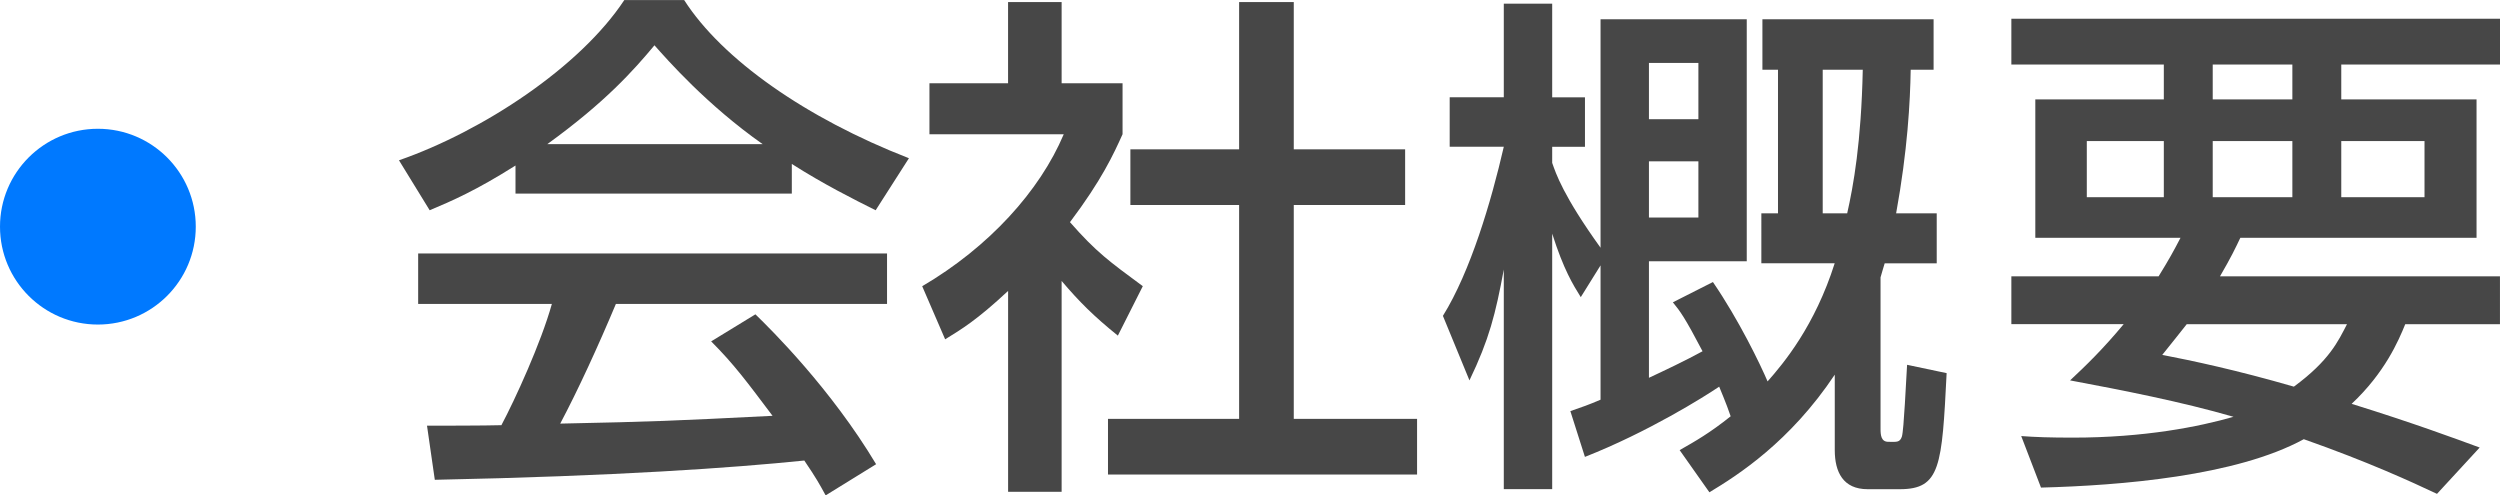
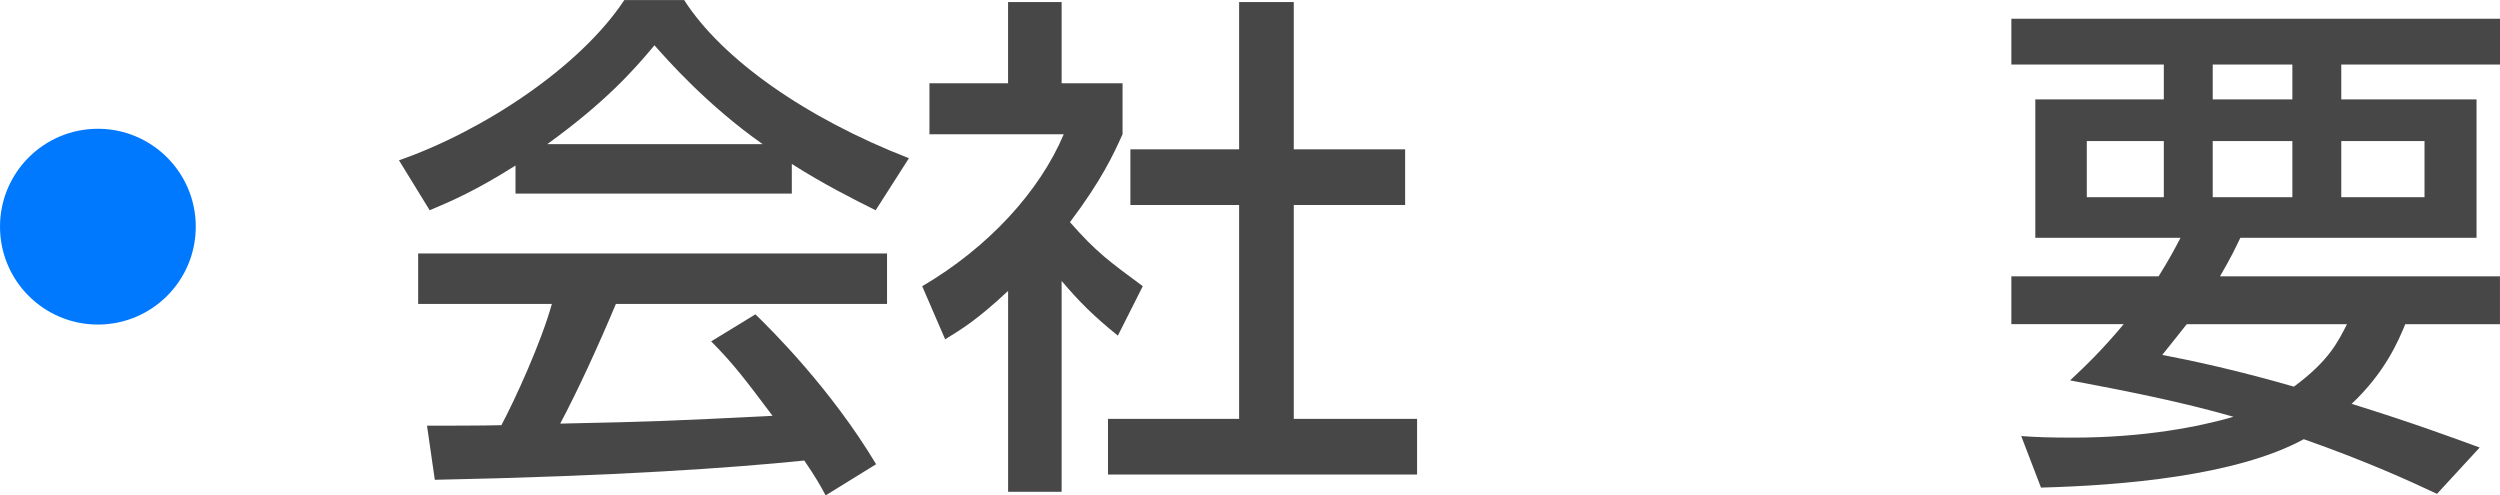
<svg xmlns="http://www.w3.org/2000/svg" version="1.1" id="レイヤー_1" x="0px" y="0px" width="63.85px" height="12.652px" viewBox="0 0 63.85 12.652" enable-background="new 0 0 63.85 12.652" xml:space="preserve">
  <g>
    <g>
      <path fill="#474747" d="M-243.177,11.363h-1.582V2.259h-3.416V0.824h8.413v1.435h-3.416V11.363z" />
      <path fill="#474747" d="M-233.585,0.611c3.03,0,5.462,2.206,5.462,5.476c0,3.283-2.432,5.489-5.462,5.489    c-2.977,0-5.462-2.167-5.449-5.489C-239.035,2.778-236.576,0.611-233.585,0.611z M-233.585,10.141c2.379,0,3.894-1.98,3.894-4.054    c0-2.06-1.515-4.04-3.881-4.04s-3.894,1.954-3.894,4.04C-237.466,8.187-235.938,10.141-233.585,10.141z" />
      <path fill="#474747" d="M-223.477,0.824c2.007,0,3.416,1.103,3.416,3.216c0,2.579-1.9,3.177-3.681,3.177h-1.316v4.146h-1.582    V0.824H-223.477z M-223.875,5.768c0.903,0,2.246,0,2.246-1.728c0-1.781-1.303-1.781-2.246-1.781h-1.183v3.509H-223.875z" />
    </g>
    <circle fill="#0079FF" cx="-256.5" cy="5.789" r="2.5" />
  </g>
  <g>
    <g>
      <path fill="#474747" d="M-165.558,3.083v1.422h-2.206v1.502c0,4.877-4.133,5.662-6.313,5.954l-0.545-1.409    c2.578-0.292,5.355-1.023,5.355-4.545V4.505h-4.213v3.416h-1.515V4.505h-2.141V3.083h2.141V0.705h1.515v2.379h4.213V0.651h1.502    v2.432H-165.558z" />
      <path fill="#474747" d="M-152.407,5.529v1.555h-11.403V5.529H-152.407z" />
      <path fill="#474747" d="M-147.841,4.958c1.396-0.333,3.376-0.824,5.901-2.14l0.691,1.382c-3.097,1.422-5.542,1.98-6.593,2.206    V9.13c0,0.851,0.187,0.957,1.502,0.957h3.429c0.904,0,2.153-0.106,2.964-0.252l0.094,1.515c-0.784,0.12-1.914,0.173-2.752,0.173    h-3.986c-1.741,0-2.778-0.292-2.778-2.06V1.037h1.528V4.958z M-141.409,0.173c0.599,0.811,0.931,1.502,1.355,2.499l-0.956,0.545    c-0.399-1.063-0.691-1.648-1.29-2.552L-141.409,0.173z M-139.428-0.425c0.559,0.757,0.904,1.475,1.343,2.512l-0.957,0.532    c-0.412-1.103-0.665-1.595-1.276-2.552L-139.428-0.425z" />
-       <path fill="#474747" d="M-127.779,1.302c-0.611,2.711-1.595,4.28-2.459,5.489c0.745,0.571,2.433,1.914,4.413,3.867l-1.25,1.209    c-0.624-0.678-1.768-1.94-4.066-3.96c-1.821,1.994-3.668,3.243-5.29,3.96l-0.863-1.236c1.581-0.678,5.582-2.671,7.549-7.921    h-6.845V1.302H-127.779z" />
    </g>
    <circle fill="#0079FF" cx="-185.5" cy="5.789" r="2.5" />
  </g>
  <g>
    <g>
      <g>
        <path fill="#474747" d="M-81.421,2.738c-0.186,0.438-0.319,0.691-0.519,1.05l-1.13-0.665c0.559-0.903,0.918-1.874,1.037-2.897     l1.303,0.159c-0.066,0.333-0.12,0.611-0.266,1.103h1.076V0.066h1.289v1.422h2.817v1.25h-2.817v1.25h3.044v1.276h-3.044v1.116     h2.698v4.266c0,0.744-0.253,0.983-0.904,0.983h-1.196l-0.239-1.342h0.771c0.292,0,0.292-0.252,0.292-0.372V7.642h-1.422v4.917     h-1.289V7.642h-1.303v4.053h-1.303V6.379h2.605V5.263h-3.11V3.987h3.11v-1.25H-81.421z M-74.989,0.824h1.343v8.572h-1.343V0.824z      M-72.53,0.066h1.422v11.47c0,0.824-0.638,1.023-1.17,1.023h-1.953l-0.239-1.436h1.595c0.279,0,0.346-0.093,0.346-0.346V0.066z" />
        <path fill="#474747" d="M-68.217,5.622c-0.479,0.584-0.837,0.917-1.195,1.236l-0.611-1.316c1.475-1.382,2.365-2.897,2.95-5.476     l1.408,0.239c-0.186,0.638-0.491,1.741-1.143,3.057v9.237h-1.409V5.622z M-62.489,0.212c-0.106,0.439-0.226,0.917-0.545,1.688     h5.729v1.316h-4.413v1.887h4.08v1.316h-4.08v1.9h4.08v1.302h-4.08v2.977h-1.435V3.216h-0.506c-0.89,1.635-1.607,2.406-2.02,2.844     l-0.904-1.13c1.476-1.422,2.313-3.575,2.618-4.877L-62.489,0.212z" />
        <path fill="#474747" d="M-49.178,4.599v0.877h4.452v1.143h-4.519c-0.04,0.292-0.093,0.558-0.199,0.943h5.888v1.25h-4.625     c1.103,1.436,3.097,2.007,4.625,2.272l-0.545,1.422c-3.177-0.771-4.878-2.326-5.556-3.695h-0.213     c-0.465,1.01-1.408,2.778-5.635,3.682l-0.532-1.396c0.851-0.146,2.552-0.425,3.921-1.436c0.346-0.252,0.599-0.625,0.731-0.851     h-4.559v-1.25h5.104c0.066-0.212,0.133-0.465,0.226-0.943h-4.16V5.476h4.253V4.599h-3.441V3.389h3.441V2.565h1.343v0.824h3.602     v1.209H-49.178z M-50.467,0.066h1.462v0.93h5.196v2.871h-1.369V2.246h-9.104v1.622h-1.355V0.997h5.17V0.066z" />
        <path fill="#474747" d="M-41.756,5.888c0.16-0.013,0.559-0.027,0.864-0.04c0.159-0.212,0.319-0.438,0.784-1.103     c-0.239-0.266-1.09-1.156-1.741-1.674l0.665-1.063c0.199,0.146,0.252,0.186,0.332,0.266c0.199-0.306,0.837-1.448,1.169-2.206     l1.276,0.438c-0.691,1.329-1.396,2.353-1.555,2.579c0.372,0.359,0.465,0.479,0.558,0.584c0.479-0.704,0.931-1.422,1.303-2.18     l1.183,0.492c-1.9,2.95-2.047,3.189-2.578,3.801c0.465-0.013,0.983-0.04,1.448-0.08c-0.252-0.611-0.278-0.678-0.345-0.837     l0.996-0.332c0.253,0.518,0.678,1.515,0.917,2.313l-1.05,0.412c-0.04-0.186-0.066-0.292-0.133-0.492     c-0.106,0.014-0.678,0.08-0.903,0.093v5.702h-1.223V6.964c-1.037,0.08-1.462,0.106-1.914,0.133L-41.756,5.888z M-40.214,7.935     c-0.08,2.007-0.226,2.871-0.438,3.748l-1.183-0.412c0.372-1.262,0.465-2.724,0.479-3.522L-40.214,7.935z M-37.118,7.815     c0.199,1.129,0.253,1.847,0.279,2.578l-1.063,0.106c0-0.837-0.106-1.967-0.213-2.579L-37.118,7.815z M-37.583,11.443     c1.462-0.266,2.445-0.904,2.512-0.943h-1.263V5.436h6.592V10.5h-1.647c0.851,0.518,1.488,0.731,2.405,0.983l-0.704,1.156     c-1.568-0.598-2.206-1.09-2.618-1.449l0.73-0.691h-3.229l0.758,0.691c-0.891,0.758-2.166,1.209-2.871,1.449L-37.583,11.443z      M-33.662,0.066h1.289v0.705h2.964v1.05h-2.964v0.571h2.685v0.891h-2.685v0.611h3.202v0.97h-7.748v-0.97h3.257V3.283h-2.565     V2.392h2.565V1.821h-2.885v-1.05h2.885V0.066z M-35.071,6.353v0.558h4.066V6.353H-35.071z M-35.071,7.655v0.558h4.066V7.655     H-35.071z M-35.071,8.944v0.572h4.066V8.944H-35.071z" />
      </g>
    </g>
    <circle fill="#0079FF" cx="-90.5" cy="5.789" r="2.5" />
  </g>
  <g>
    <g>
      <g>
        <path fill="#474747" d="M13.167,4.227c-1.01,0.638-1.622,0.903-2.193,1.143l-0.784-1.276c2.14-0.744,4.625-2.379,5.755-4.093     h1.528c0.971,1.515,3.11,3.017,5.741,4.04l-0.85,1.329c-0.559-0.279-1.329-0.665-2.141-1.183v0.757h-7.057V4.227z M21.087,12.652     c-0.159-0.292-0.239-0.438-0.545-0.89c-1.82,0.186-4.798,0.398-9.437,0.492l-0.199-1.382c0.279,0,1.488,0,1.9-0.013     c0.346-0.651,1.011-2.1,1.289-3.097h-3.415V6.473h11.975v1.289h-6.925c-0.451,1.076-0.97,2.206-1.422,3.057     c2.485-0.053,2.765-0.066,5.423-0.199c-0.651-0.864-0.983-1.316-1.568-1.901l1.13-0.691c0.412,0.399,1.927,1.9,3.083,3.828     L21.087,12.652z M19.479,3.682c-1.436-1.01-2.445-2.167-2.764-2.525c-0.532,0.638-1.25,1.449-2.738,2.525H19.479z" />
        <path fill="#474747" d="M27.115,12.56h-1.368v-5.13c-0.798,0.745-1.196,0.983-1.608,1.236L23.553,7.31     c1.701-0.997,3.004-2.432,3.615-3.881h-3.43V2.126h2.008V0.053h1.368v2.073h1.556v1.302c-0.227,0.505-0.532,1.17-1.343,2.246     c0.678,0.771,0.997,0.997,1.86,1.635L28.55,8.572c-0.625-0.505-0.983-0.864-1.436-1.396V12.56z M31.647,0.053h1.396v3.761h2.844     v1.422h-2.844v5.462h3.149v1.422h-7.894v-1.422h3.349V5.236H28.87V3.814h2.777V0.053z" />
-         <path fill="#474747" d="M42.898,11.496c0.398-0.226,0.771-0.438,1.303-0.864c-0.04-0.12-0.106-0.306-0.293-0.757     c-0.372,0.252-1.808,1.156-3.429,1.794L40.107,10.5c0.306-0.106,0.465-0.16,0.771-0.292V6.778l-0.505,0.811     c-0.199-0.319-0.438-0.705-0.73-1.622v6.526h-1.236V6.884c-0.213,1.143-0.372,1.781-0.877,2.831l-0.678-1.648     c0.704-1.13,1.235-2.924,1.555-4.319h-1.382V2.485h1.382V0.093h1.236v2.393h0.837v1.263h-0.837V4.16     c0.093,0.266,0.278,0.837,1.235,2.167V0.492h3.734v6.18h-2.498v2.977c0.398-0.186,0.931-0.438,1.369-0.678     c-0.452-0.864-0.572-1.023-0.758-1.25l1.023-0.518c0.664,0.97,1.209,2.1,1.396,2.538c0.412-0.465,1.209-1.422,1.714-3.017h-1.873     V5.449h0.425V1.781h-0.398V0.492h4.372v1.289h-0.585c-0.013,0.811-0.079,2.06-0.372,3.668h1.037v1.276h-1.329     c-0.04,0.12-0.08,0.279-0.106,0.359v3.867c0,0.16,0.014,0.333,0.199,0.333c0.199,0,0.293,0.026,0.346-0.133     c0.053-0.172,0.106-1.435,0.133-1.834l1.01,0.213c-0.119,2.379-0.159,2.964-1.195,2.964h-0.824c-0.625,0-0.838-0.439-0.838-0.997     V9.569c-1.143,1.715-2.472,2.565-3.202,3.004L42.898,11.496z M42.114,1.608v1.436h1.263V1.608H42.114z M42.114,4.12v1.435h1.263     V4.12H42.114z M46.552,1.781v3.668h0.625c0.159-0.705,0.359-1.808,0.398-3.668H46.552z" />
        <path fill="#474747" d="M55.131,7.057c0.279-0.452,0.386-0.651,0.559-0.983h-3.708V2.539h3.282V1.648H51.37V0.479h12.48v1.169     h-4.054v0.891h3.455v3.535h-6.033c-0.133,0.279-0.227,0.479-0.519,0.983h7.15V8.28h-2.419c-0.173,0.425-0.519,1.236-1.369,2.034     c1.582,0.492,2.618,0.877,3.27,1.116l-1.09,1.183c-0.651-0.306-1.741-0.811-3.402-1.396c-1.728,0.943-4.679,1.183-6.712,1.236     l-0.505-1.316c0.359,0.027,0.744,0.04,1.315,0.04c1.834,0,3.229-0.279,4.107-0.532c-1.329-0.385-2.831-0.678-4.174-0.93     c0.399-0.372,0.838-0.797,1.369-1.436H51.37V7.057H55.131z M53.297,5.037h1.967V3.602h-1.967V5.037z M55.849,8.28     c-0.159,0.2-0.293,0.372-0.625,0.784c0.758,0.146,1.888,0.385,3.362,0.811c0.904-0.665,1.13-1.157,1.356-1.595H55.849z      M56.513,2.539h2.034V1.648h-2.034V2.539z M56.513,5.037h2.034V3.602h-2.034V5.037z M59.796,5.037h2.126V3.602h-2.126V5.037z" />
      </g>
    </g>
    <circle fill="#0079FF" cx="2.5" cy="5.789" r="2.5" />
  </g>
  <g>
    <g>
      <g>
-         <path fill="#474747" d="M104.962,7.097c0.452-0.12,0.904-0.239,1.728-0.519V3.642h-1.555V2.379h1.555V0.093h1.369v2.286h1.156     v1.263h-1.156v2.485c0.691-0.252,0.758-0.292,0.931-0.346l0.093,1.263c-0.292,0.133-0.438,0.199-1.023,0.438v4.12     c0,0.665-0.545,0.97-0.943,0.97h-1.781l-0.199-1.382h1.289c0.146,0,0.266,0,0.266-0.239V8.014     c-0.917,0.332-1.223,0.412-1.555,0.505L104.962,7.097z M108.578,10.726c1.09-0.625,2.525-1.542,3.841-3.323h-3.083V6.127h3.322     V5.183h1.289v0.944h3.602v1.276h-3.203c1.21,2.073,2.698,2.924,3.323,3.256l-0.811,1.25c-1.236-0.811-2.34-2.167-2.885-3.123     v3.788h-1.289V8.944c-0.199,0.252-1.263,1.582-3.349,2.964L108.578,10.726z M117.296,1.276c-2.485,0.665-5.077,0.757-7.643,0.757     l-0.212-1.169c4.837-0.08,6.286-0.425,7.203-0.771L117.296,1.276z M110.637,2.578c0.399,0.745,0.639,1.396,0.944,2.326     l-1.184,0.385c-0.186-0.744-0.531-1.608-0.903-2.326L110.637,2.578z M113.428,2.167c0.239,0.518,0.651,1.621,0.798,2.352     l-1.329,0.279c-0.159-0.837-0.319-1.369-0.731-2.299L113.428,2.167z M117.575,2.272c-0.292,0.691-0.917,2.047-1.647,3.163     l-1.156-0.505c0.598-0.97,1.17-2.219,1.462-3.11L117.575,2.272z" />
        <path fill="#474747" d="M130.66,11.443c0,0.359-0.106,1.143-1.143,1.143h-1.768l-0.16-1.382h1.355c0.08,0,0.319,0,0.319-0.306     V8.532h-3.322v3.934h-1.316V8.532h-3.242c-0.12,1.183-0.359,2.539-1.409,3.961l-1.09-1.223c0.332-0.438,1.315-1.754,1.315-4.266     V0.665h10.46V11.443z M124.625,2.007h-3.083v1.94h3.083V2.007z M124.625,5.276h-3.083V7.23h3.083V5.276z M129.264,2.007h-3.322     v1.94h3.322V2.007z M129.264,5.276h-3.322V7.23h3.322V5.276z" />
-         <path fill="#474747" d="M132.553,6.061c0.386-0.917,0.412-2.22,0.386-3.256h1.037c0.039,2.512-0.16,3.296-0.333,3.828     L132.553,6.061z M136.156,4.24c-0.054-0.213-0.146-0.558-0.426-1.276v9.609h-1.382V0.066h1.382v2.485l0.798-0.332     c0.239,0.492,0.465,1.063,0.611,1.595L136.156,4.24z M144.967,1.9h-3.336v0.718h3.097v0.983h-3.097v0.691h3.614v1.063h-8.519     V4.293h3.575V3.602h-2.951V2.618h2.951V1.9h-3.323V0.824h3.323V0.066h1.329v0.758h3.336V1.9z M144.608,5.941v5.196     c0,1.25-0.199,1.436-1.448,1.436h-1.409l-0.279-1.209H143c0.319,0,0.319-0.173,0.319-0.452v-0.598h-4.691v2.259h-1.276V5.941     H144.608z M138.627,6.951v0.691h4.691V6.951H138.627z M138.627,8.612V9.33h4.691V8.612H138.627z" />
        <path fill="#474747" d="M149.067,0.08h1.329v0.97h2.166v1.236h-2.166v1.209h2.538v1.236h-0.797     c-0.054,0.359-0.319,1.475-0.386,1.741h1.05v1.236h-2.405v1.316h2.166v1.249h-2.166v2.272h-1.329v-2.272h-2.206V9.024h2.206     V7.708h-2.393V6.473h1.051c-0.067-0.492-0.187-1.196-0.373-1.741h-0.797V3.495h2.512V2.286h-2.206V1.05h2.206V0.08z      M148.628,4.731c0.173,0.757,0.226,1.05,0.332,1.741h1.542c0.146-0.545,0.239-1.263,0.292-1.741H148.628z M155.978,6.805     c0.199,0.465,0.452,1.05,0.784,1.688c0.358-0.931,0.452-1.449,0.545-1.927h-2.751v5.98h-1.303V0.492h5.303     c0,0.532-0.04,2.844-0.306,3.548c-0.08,0.226-0.266,0.718-1.036,0.718h-1.741l-0.227-1.236h1.383c0.438,0,0.611,0,0.678-1.768     h-2.751v3.588h4.187c-0.094,0.811-0.306,2.857-1.13,4.439c0.452,0.505,0.877,0.917,1.581,1.475l-0.704,1.289     c-0.519-0.358-1.036-0.89-1.621-1.568c-0.532,0.731-0.997,1.183-1.396,1.568l-0.811-1.129c0.398-0.333,0.851-0.705,1.396-1.568     c-0.878-1.369-1.104-2.18-1.25-2.685L155.978,6.805z" />
      </g>
    </g>
    <circle fill="#0079FF" cx="96.5" cy="5.789" r="2.5" />
  </g>
</svg>